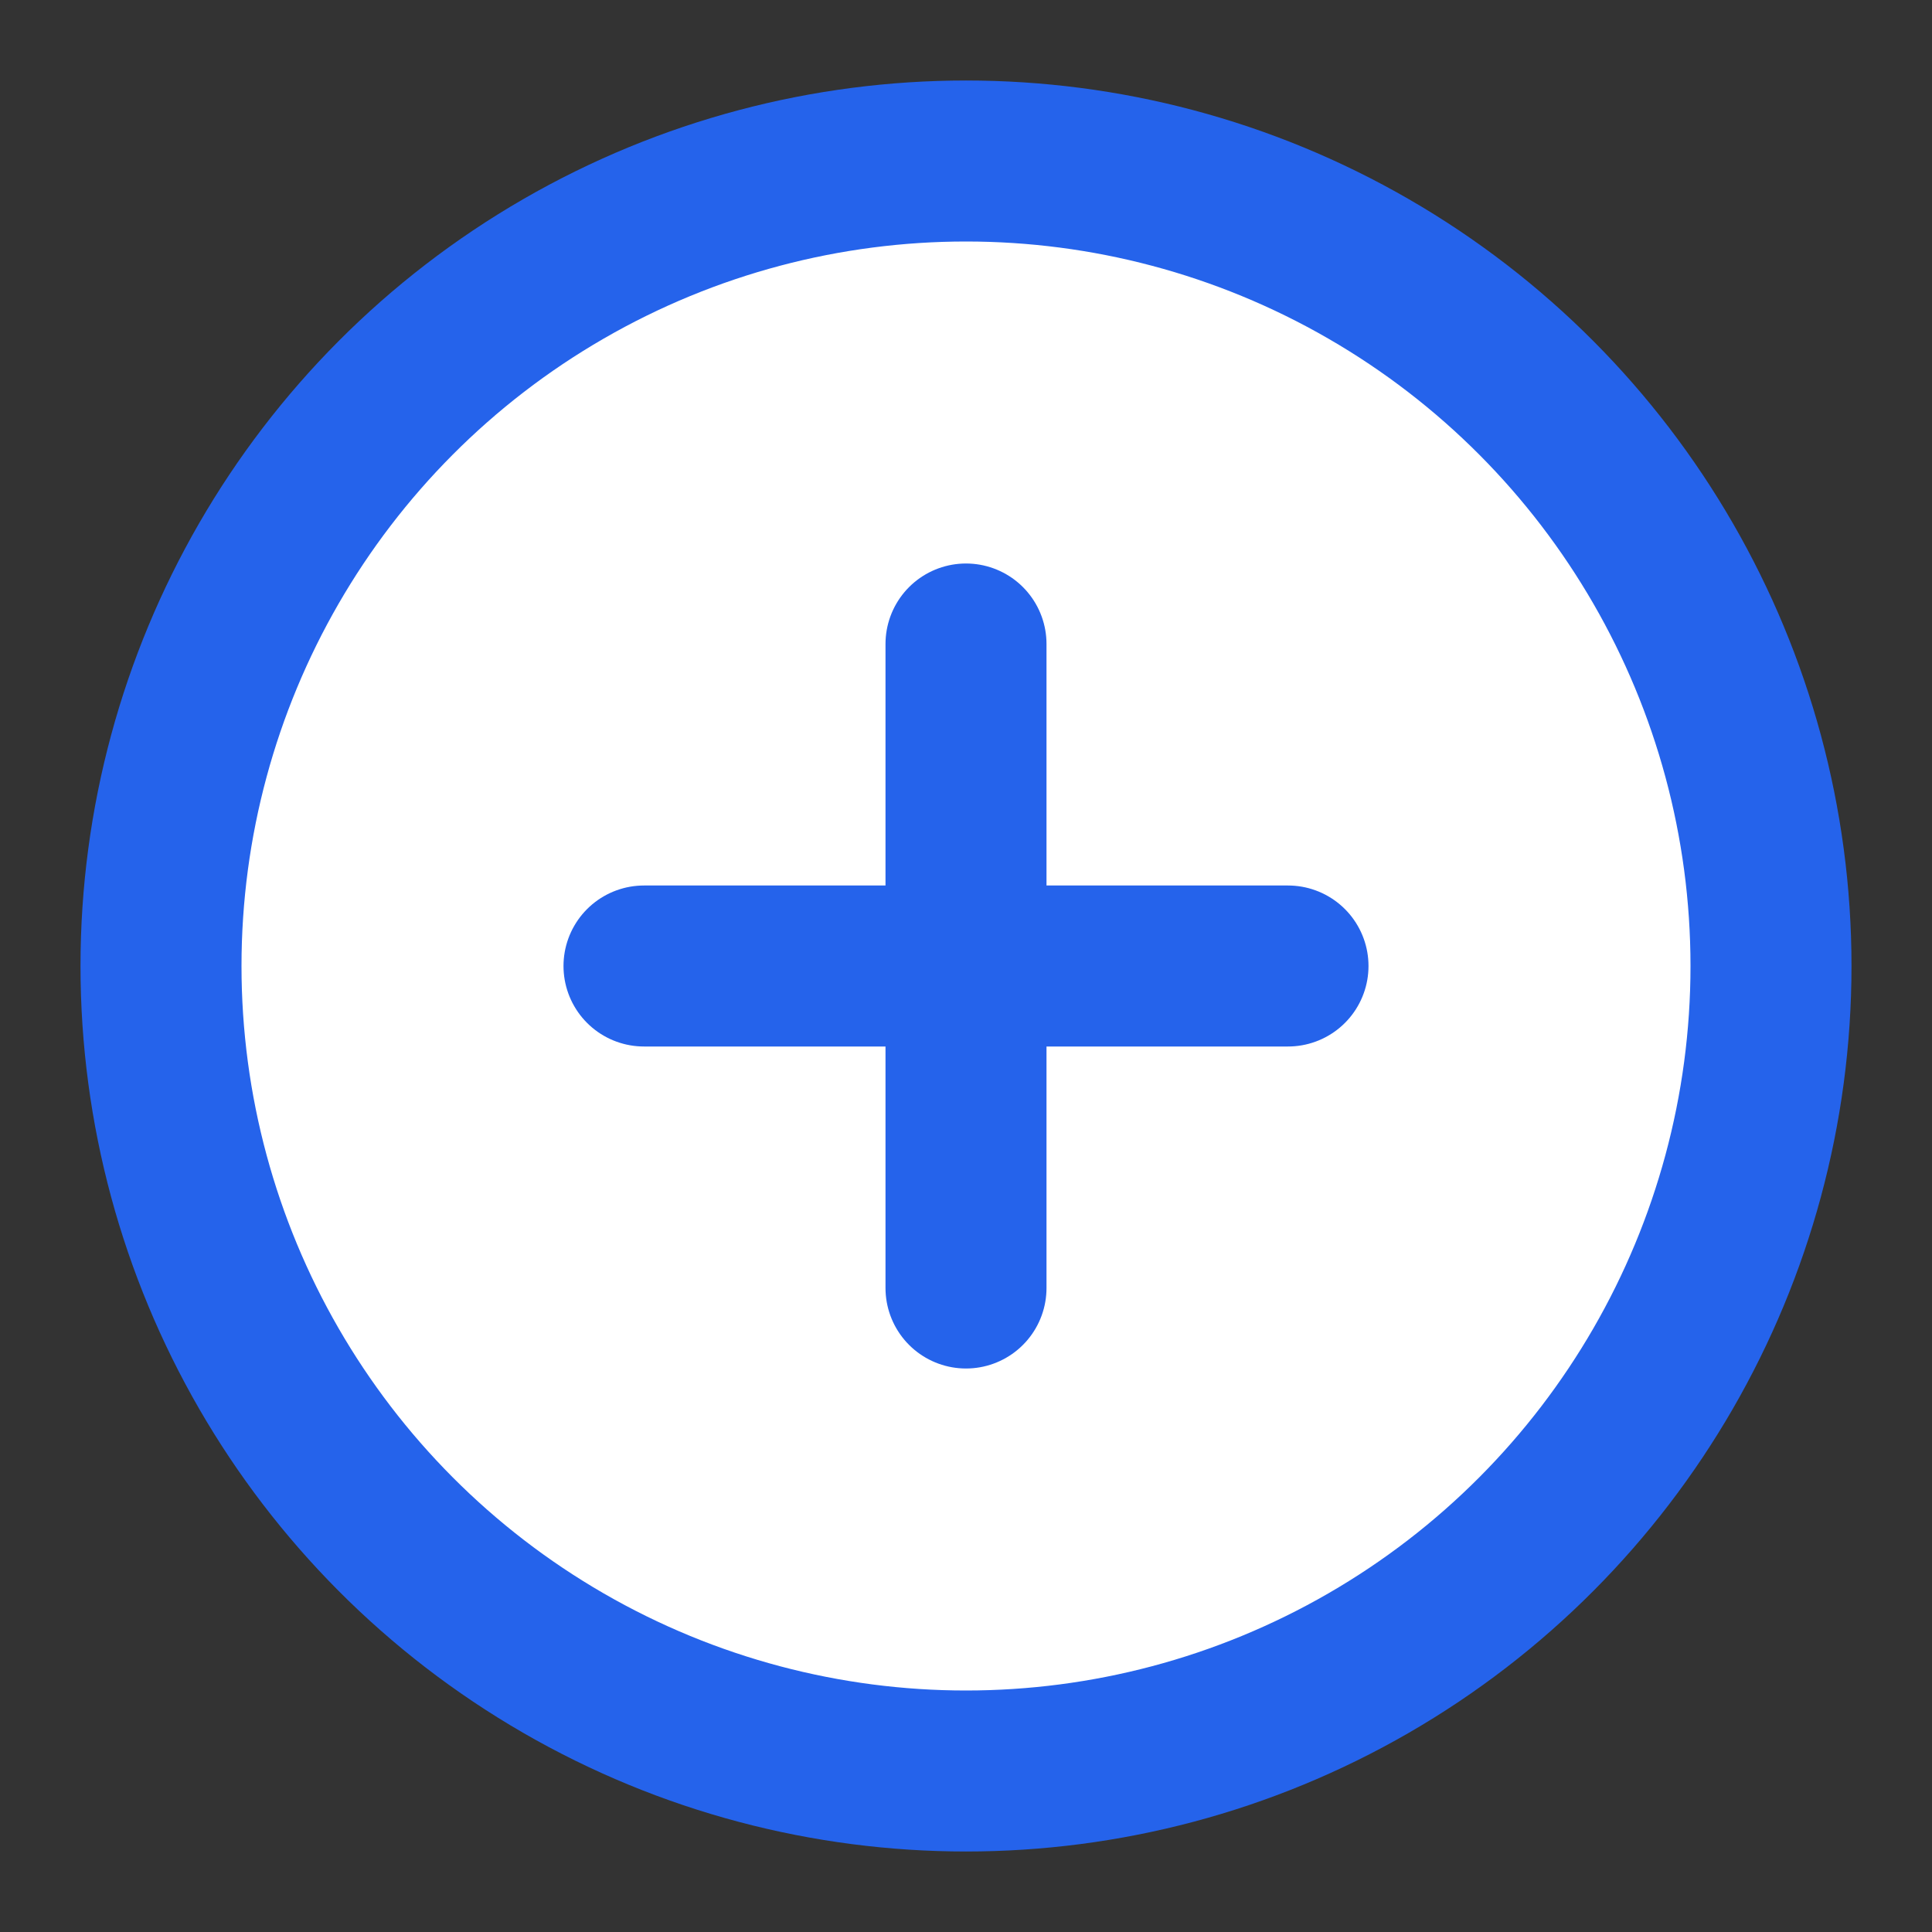
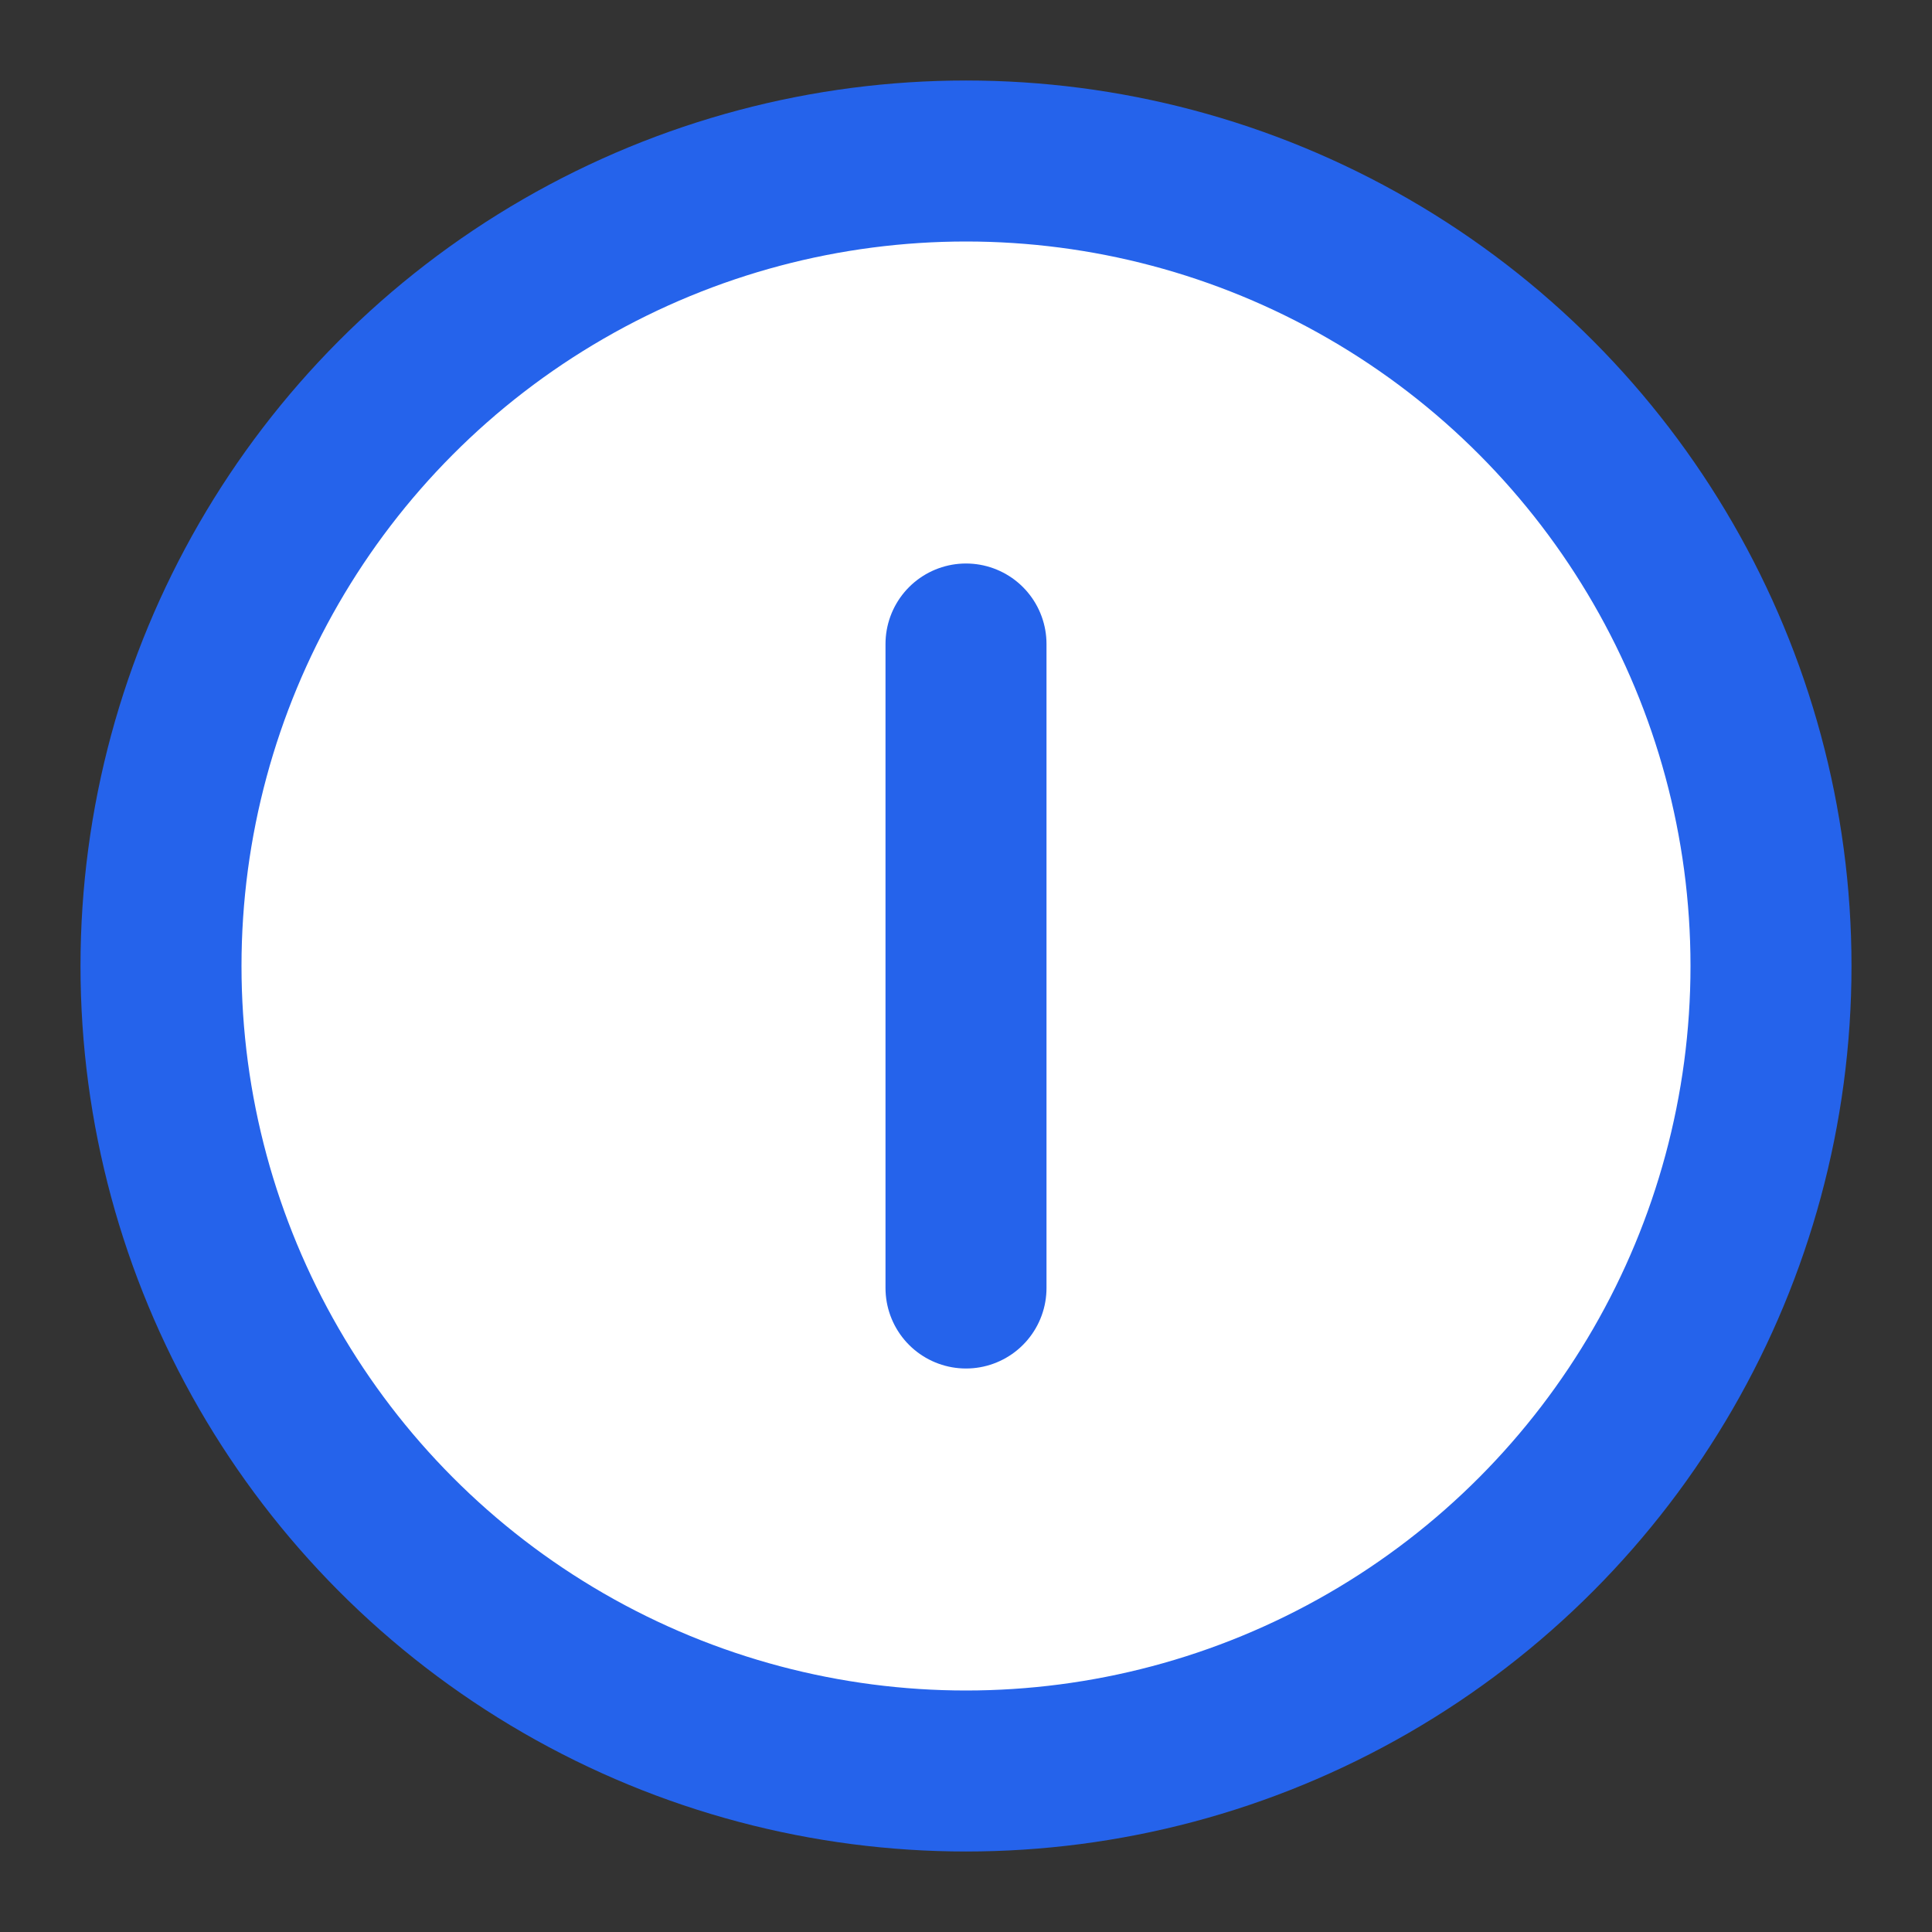
<svg xmlns="http://www.w3.org/2000/svg" width="24" height="24" viewBox="0 0 24 24" fill="none" stroke="currentColor" stroke-width="2" stroke-linecap="round" stroke-linejoin="round">
  <rect x="0" y="0" width="24" height="24" fill="#333333" stroke="none" />
  <circle cx="12" cy="12" r="10" fill="#ffffff" stroke="#2563eb" />
-   <path d="M8 12h8" stroke="#2563eb" />
  <path d="M12 16V8" stroke="#2563eb" />
</svg>